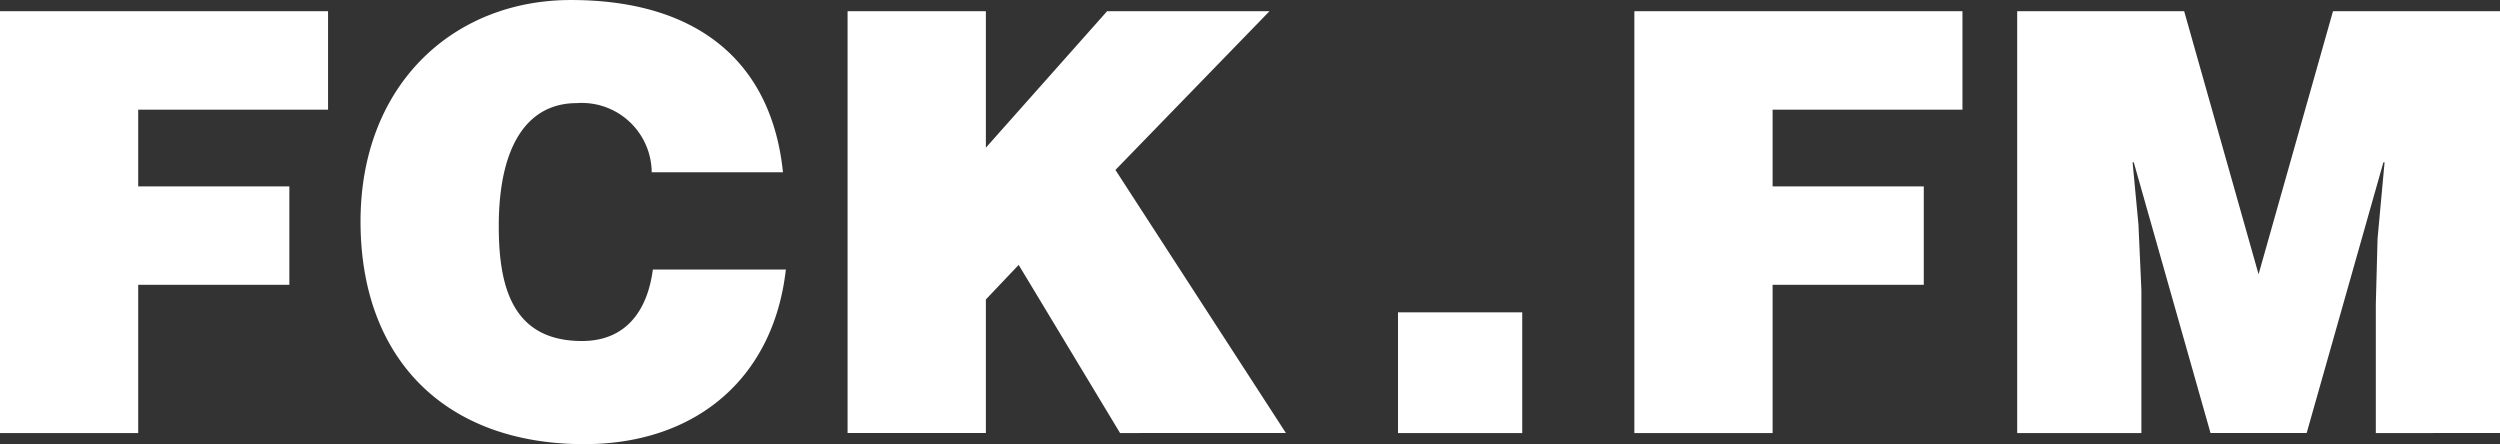
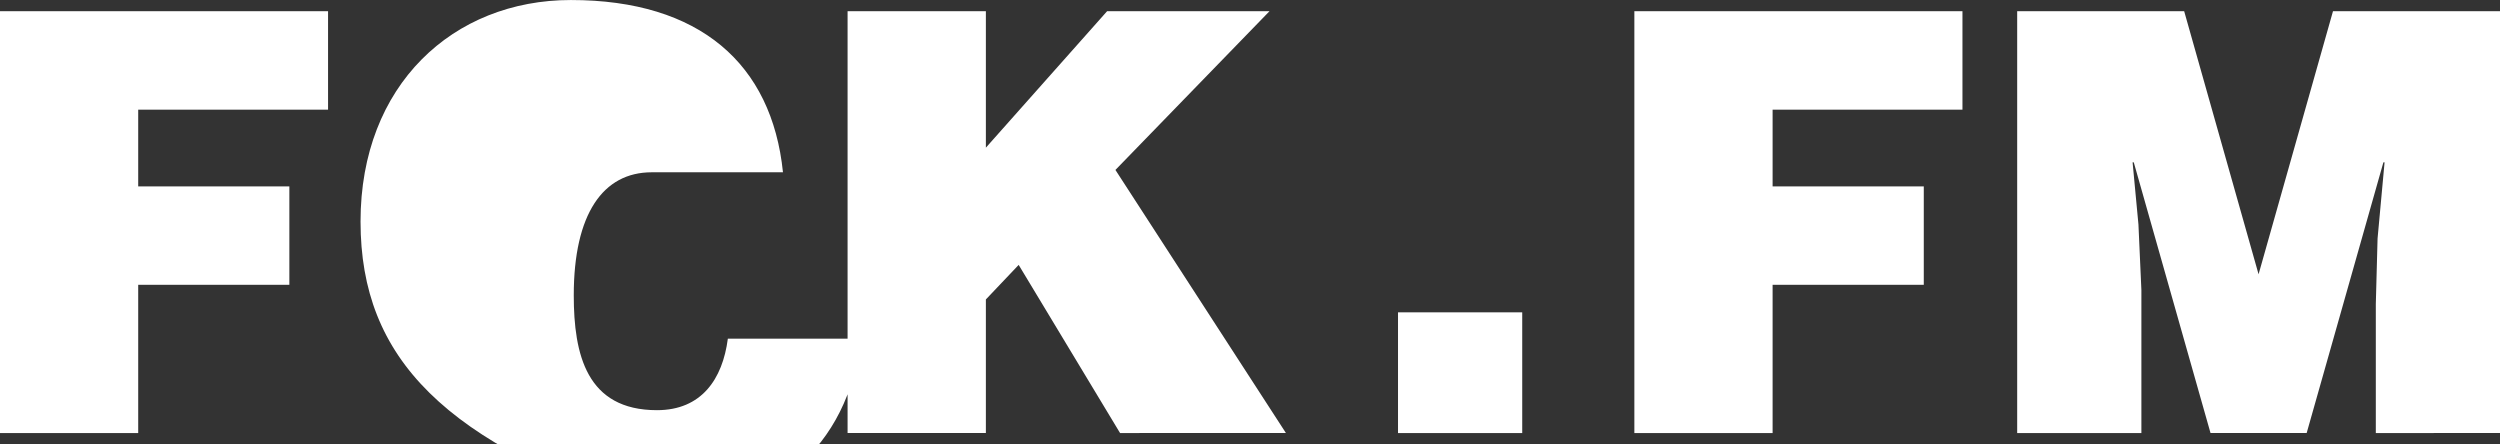
<svg xmlns="http://www.w3.org/2000/svg" width="117" height="20.786" viewBox="0 0 117 20.786">
  <rect x="0" y="0" width="117" height="20.786" fill="#333333" stroke="none" />
-   <path id="Union_2" data-name="Union 2" d="M1891.873-2046.634c0-6.389,4.333-10.365,9.843-10.365,6.034,0,9.406,2.989,9.927,8.062H1905.5a3.273,3.273,0,0,0-3.51-3.237c-2.277,0-3.648,1.947-3.648,5.758,0,2.769.6,5.375,3.894,5.375,2.084,0,3.071-1.453,3.317-3.345h6.225c-.576,5.1-4.224,8.172-9.434,8.172C1895.821-2036.214,1891.873-2040.217,1891.873-2046.634Zm94.315,9.9v-6.033l.082-3.071.328-3.565h-.055l-3.591,12.668h-4.5l-3.592-12.668h-.055l.274,2.907.138,3.071v6.691h-5.813v-19.742h7.815l3.482,12.312,3.483-12.312H1992v19.742Zm-34.7,0v-19.742h15.355v4.607h-8.885v3.591h7.075v4.607h-7.075v6.937Zm-11.061,0v-5.648h5.813v5.648Zm-13.008,0-4.745-7.869-1.535,1.617v6.251h-6.472v-19.742h6.472v6.388l5.675-6.388h7.6l-7.212,7.43,7.979,12.312Zm-52.422,0v-19.742h15.356v4.607h-8.885v3.591h7.074v4.607h-7.074v6.937Z" transform="translate(-1875 2057)" fill="#fff" />
+   <path id="Union_2" data-name="Union 2" d="M1891.873-2046.634c0-6.389,4.333-10.365,9.843-10.365,6.034,0,9.406,2.989,9.927,8.062H1905.5c-2.277,0-3.648,1.947-3.648,5.758,0,2.769.6,5.375,3.894,5.375,2.084,0,3.071-1.453,3.317-3.345h6.225c-.576,5.1-4.224,8.172-9.434,8.172C1895.821-2036.214,1891.873-2040.217,1891.873-2046.634Zm94.315,9.9v-6.033l.082-3.071.328-3.565h-.055l-3.591,12.668h-4.5l-3.592-12.668h-.055l.274,2.907.138,3.071v6.691h-5.813v-19.742h7.815l3.482,12.312,3.483-12.312H1992v19.742Zm-34.7,0v-19.742h15.355v4.607h-8.885v3.591h7.075v4.607h-7.075v6.937Zm-11.061,0v-5.648h5.813v5.648Zm-13.008,0-4.745-7.869-1.535,1.617v6.251h-6.472v-19.742h6.472v6.388l5.675-6.388h7.6l-7.212,7.43,7.979,12.312Zm-52.422,0v-19.742h15.356v4.607h-8.885v3.591h7.074v4.607h-7.074v6.937Z" transform="translate(-1875 2057)" fill="#fff" />
</svg>